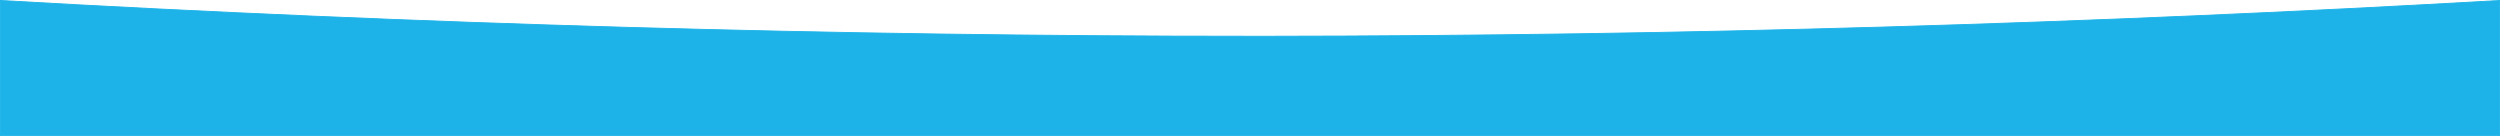
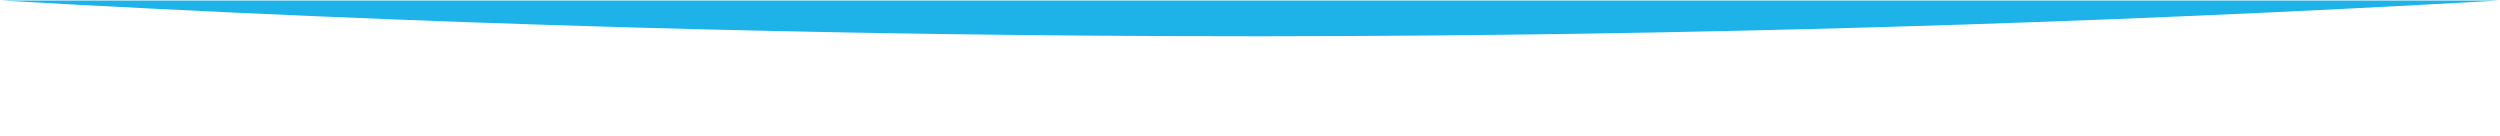
<svg xmlns="http://www.w3.org/2000/svg" id="Layer_2" viewBox="0 0 1893 103">
  <defs>
    <style>.cls-1{fill:#1db3e8;}</style>
  </defs>
  <g id="Layer_1-2">
    <g>
-       <path class="cls-1" d="M.35,102.65V.37C314.29,18.33,632.62,27.44,946.55,27.44c5.33,0,10.63,0,15.95,0,308.6-.3,621.56-9.4,930.15-27.06V102.65H.35Z" />
-       <path class="cls-1" d="M.7,.74C314.52,18.69,632.76,27.79,946.55,27.79c5.33,0,10.63,0,15.95,0,308.5-.3,621.32-9.4,929.8-27.04V102.3H.7V.74M1893,0c-310.16,17.76-620.33,26.79-930.5,27.09-5.33,0-10.62,0-15.95,0C631.05,27.09,315.52,18.06,0,0V103H1893V0h0Z" />
+       <path class="cls-1" d="M.35,102.65V.37C314.29,18.33,632.62,27.44,946.55,27.44c5.33,0,10.63,0,15.95,0,308.6-.3,621.56-9.4,930.15-27.06H.35Z" />
    </g>
  </g>
</svg>